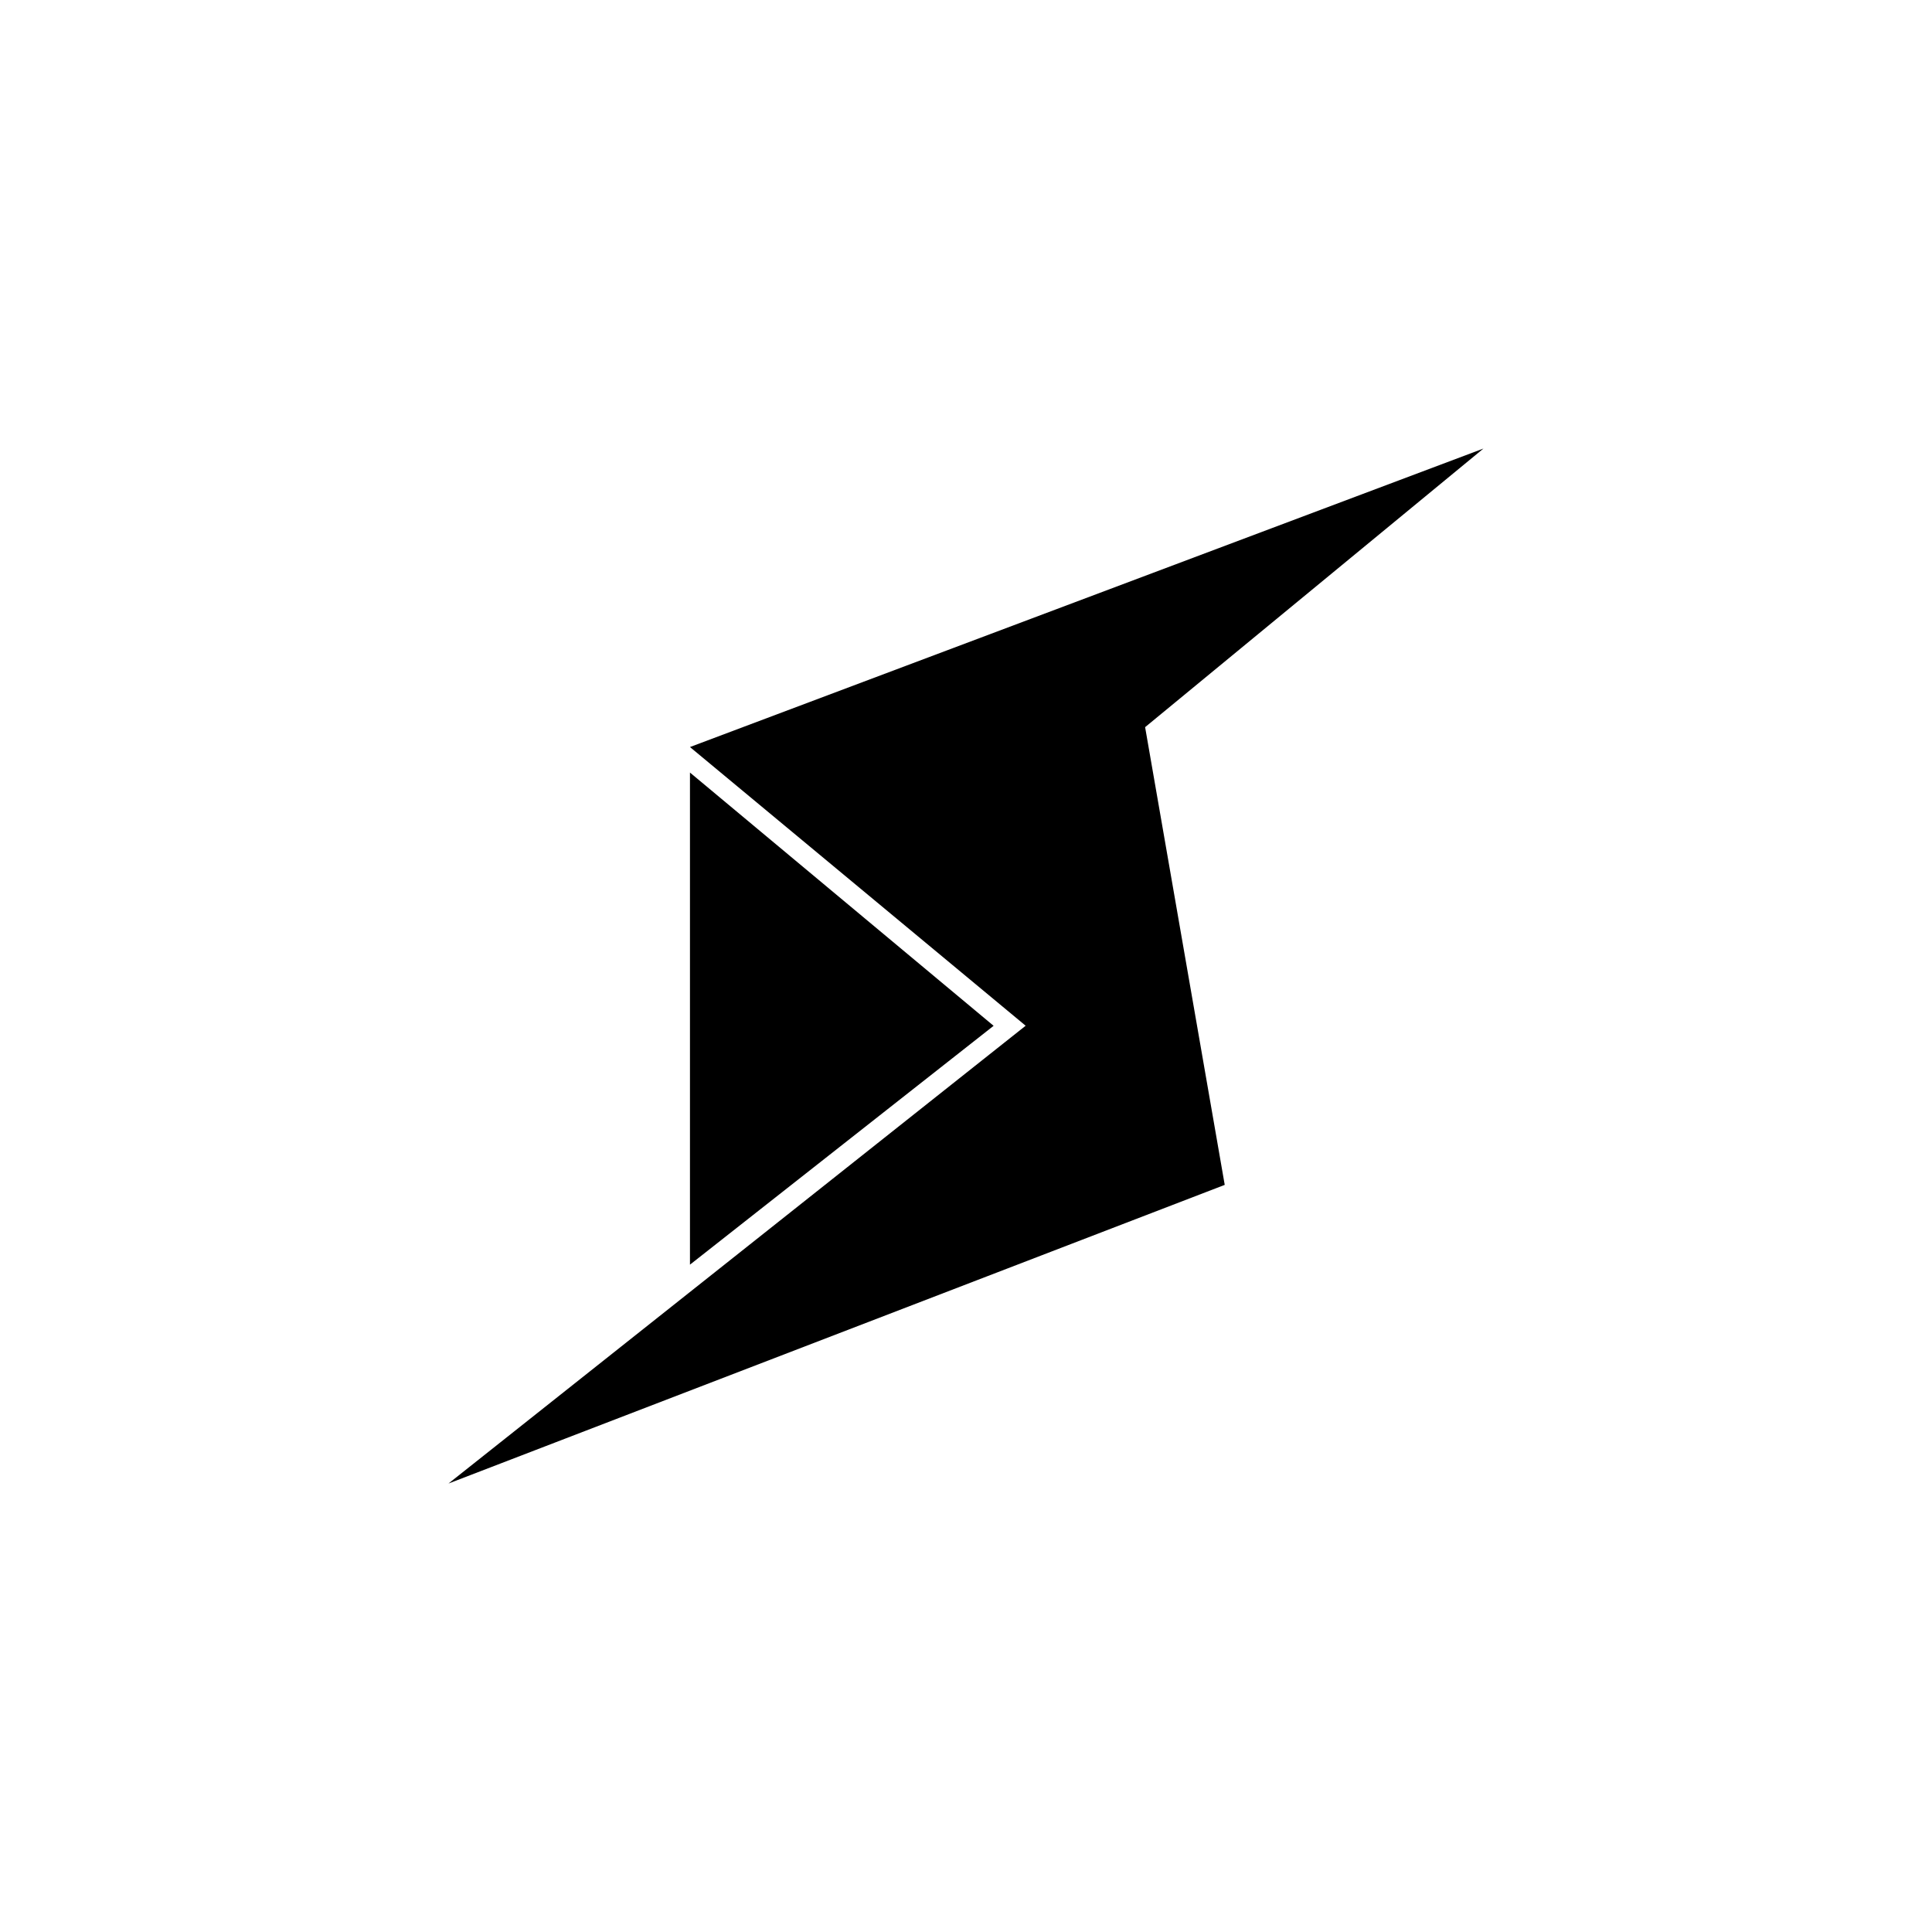
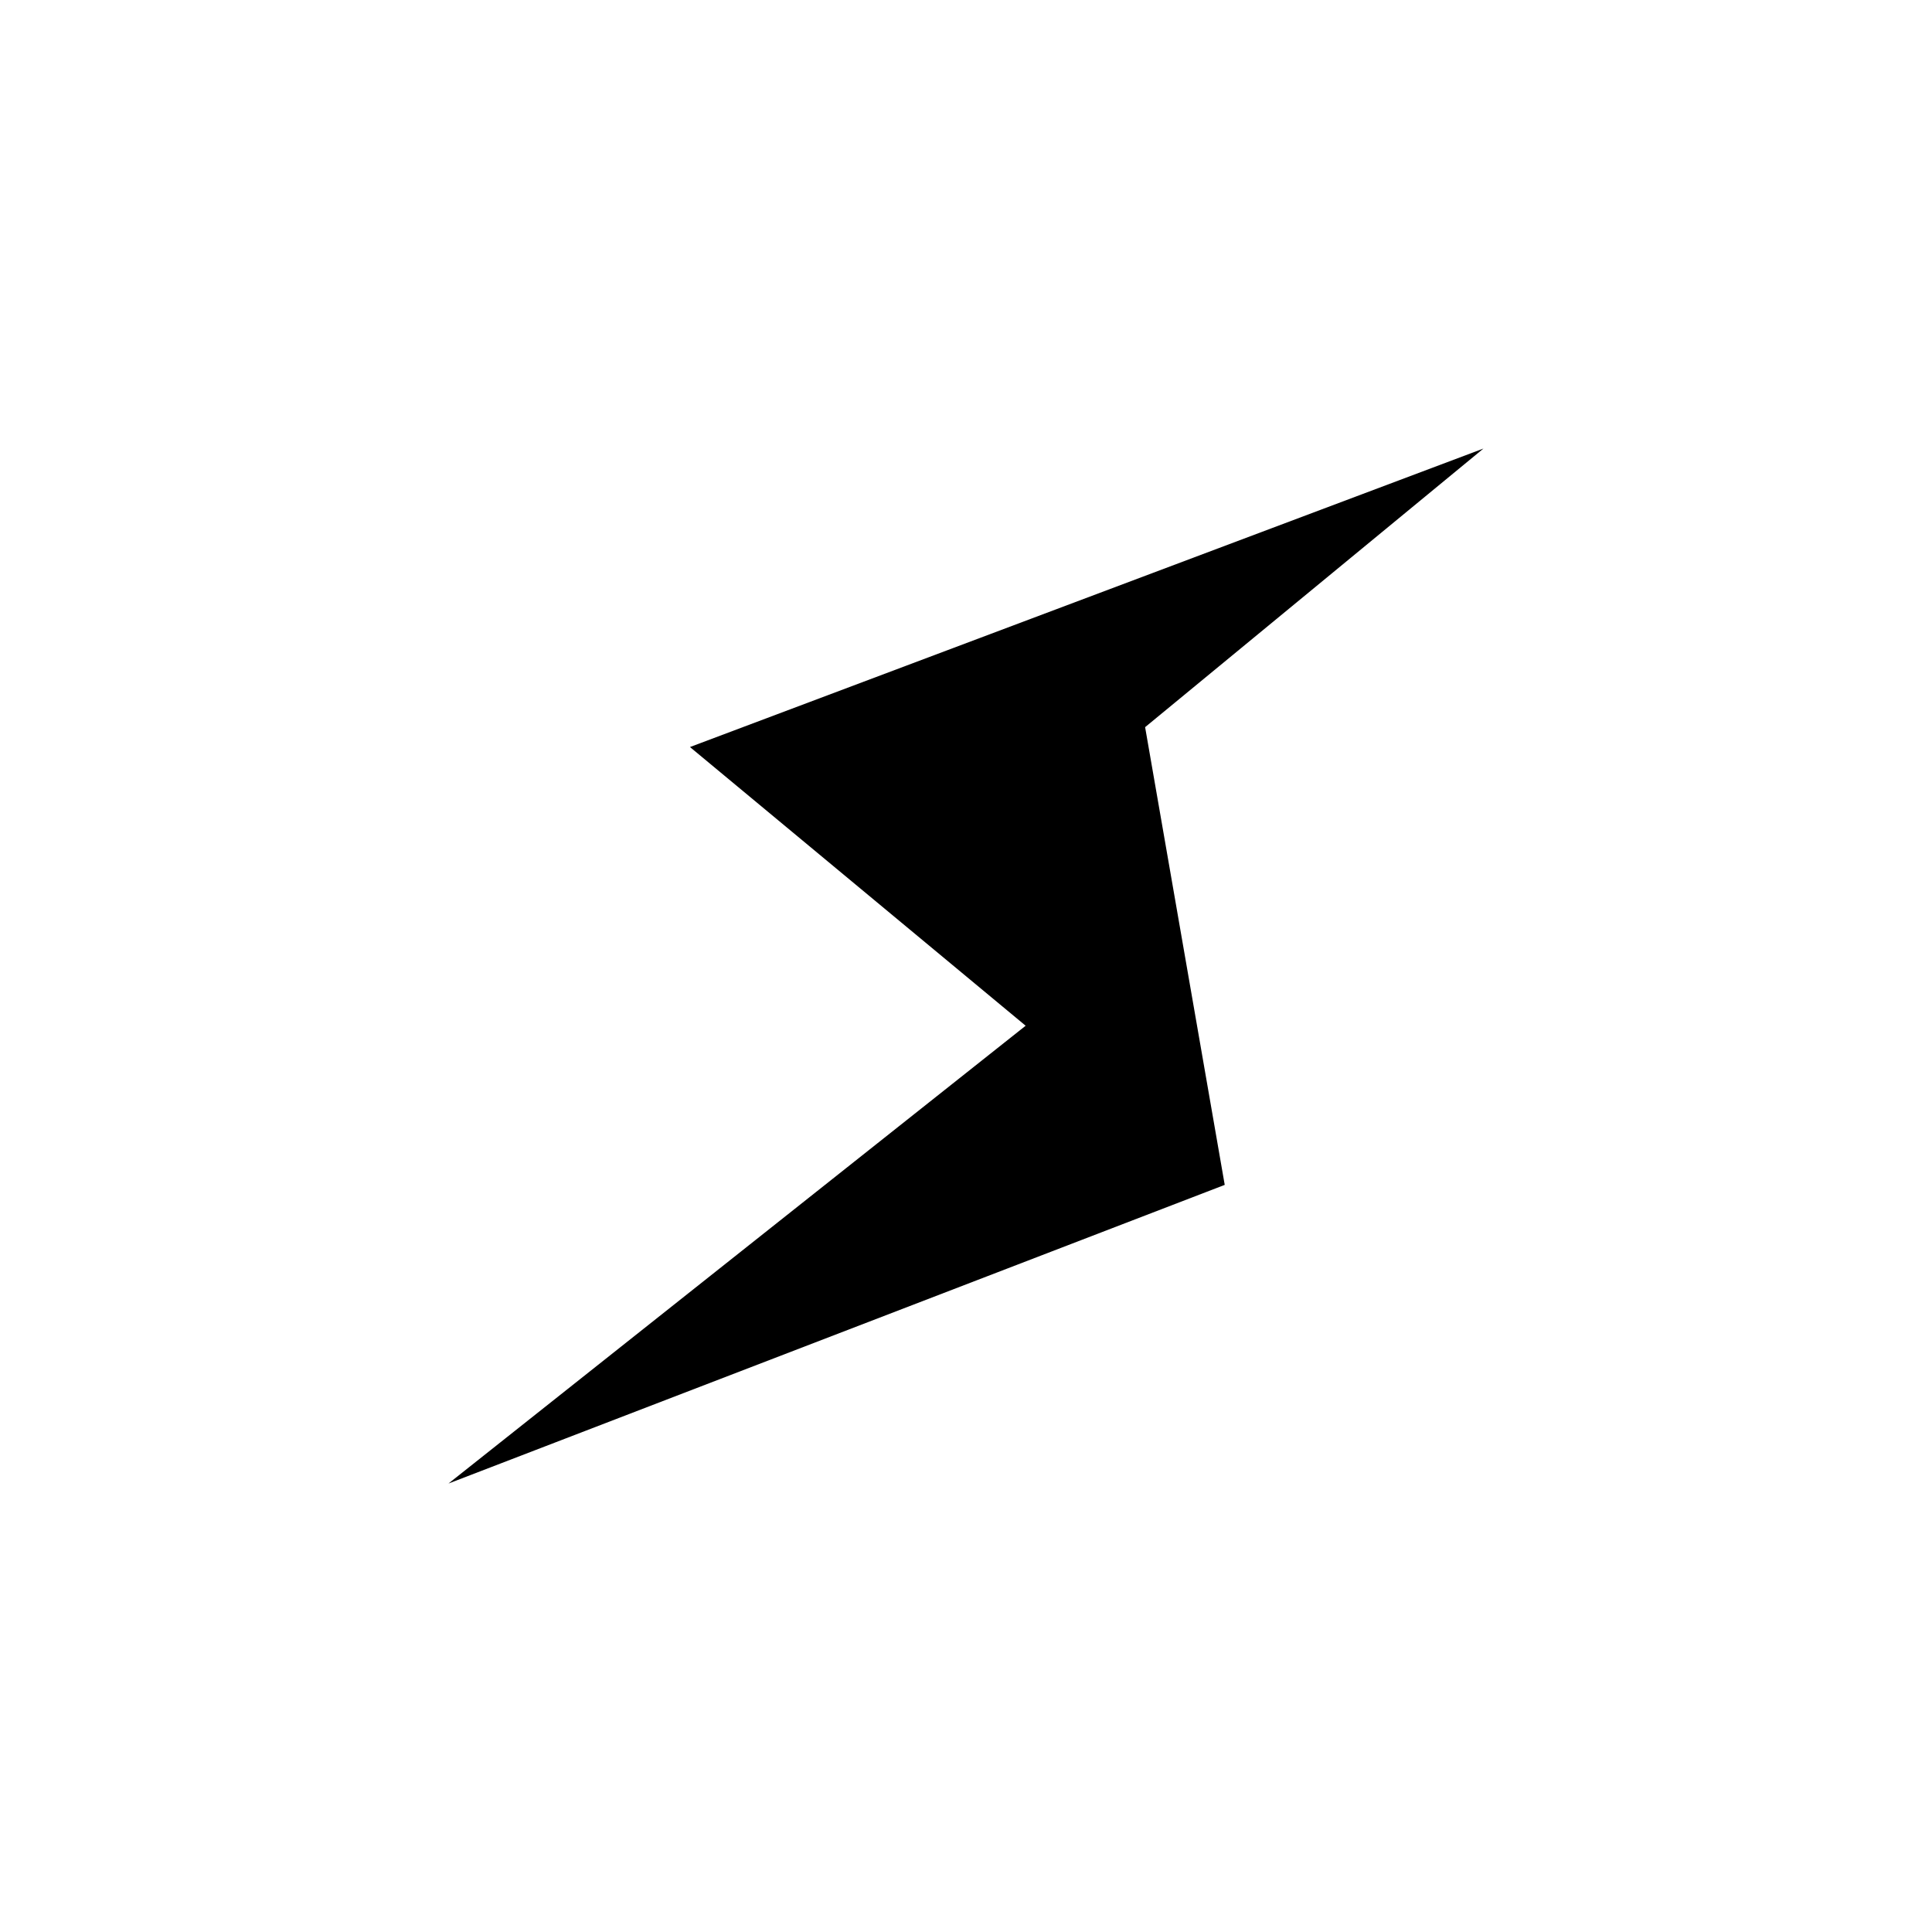
<svg xmlns="http://www.w3.org/2000/svg" width="800" height="800" viewBox="0 0 24 24">
-   <path fill="currentColor" d="M8.571 15.71V9.597l3.772 3.146z" />
  <path fill="currentColor" d="M18.428 5.572L8.571 9.28l4.17 3.462l-7.17 5.687l9.643-3.71l-.989-5.686z" />
</svg>